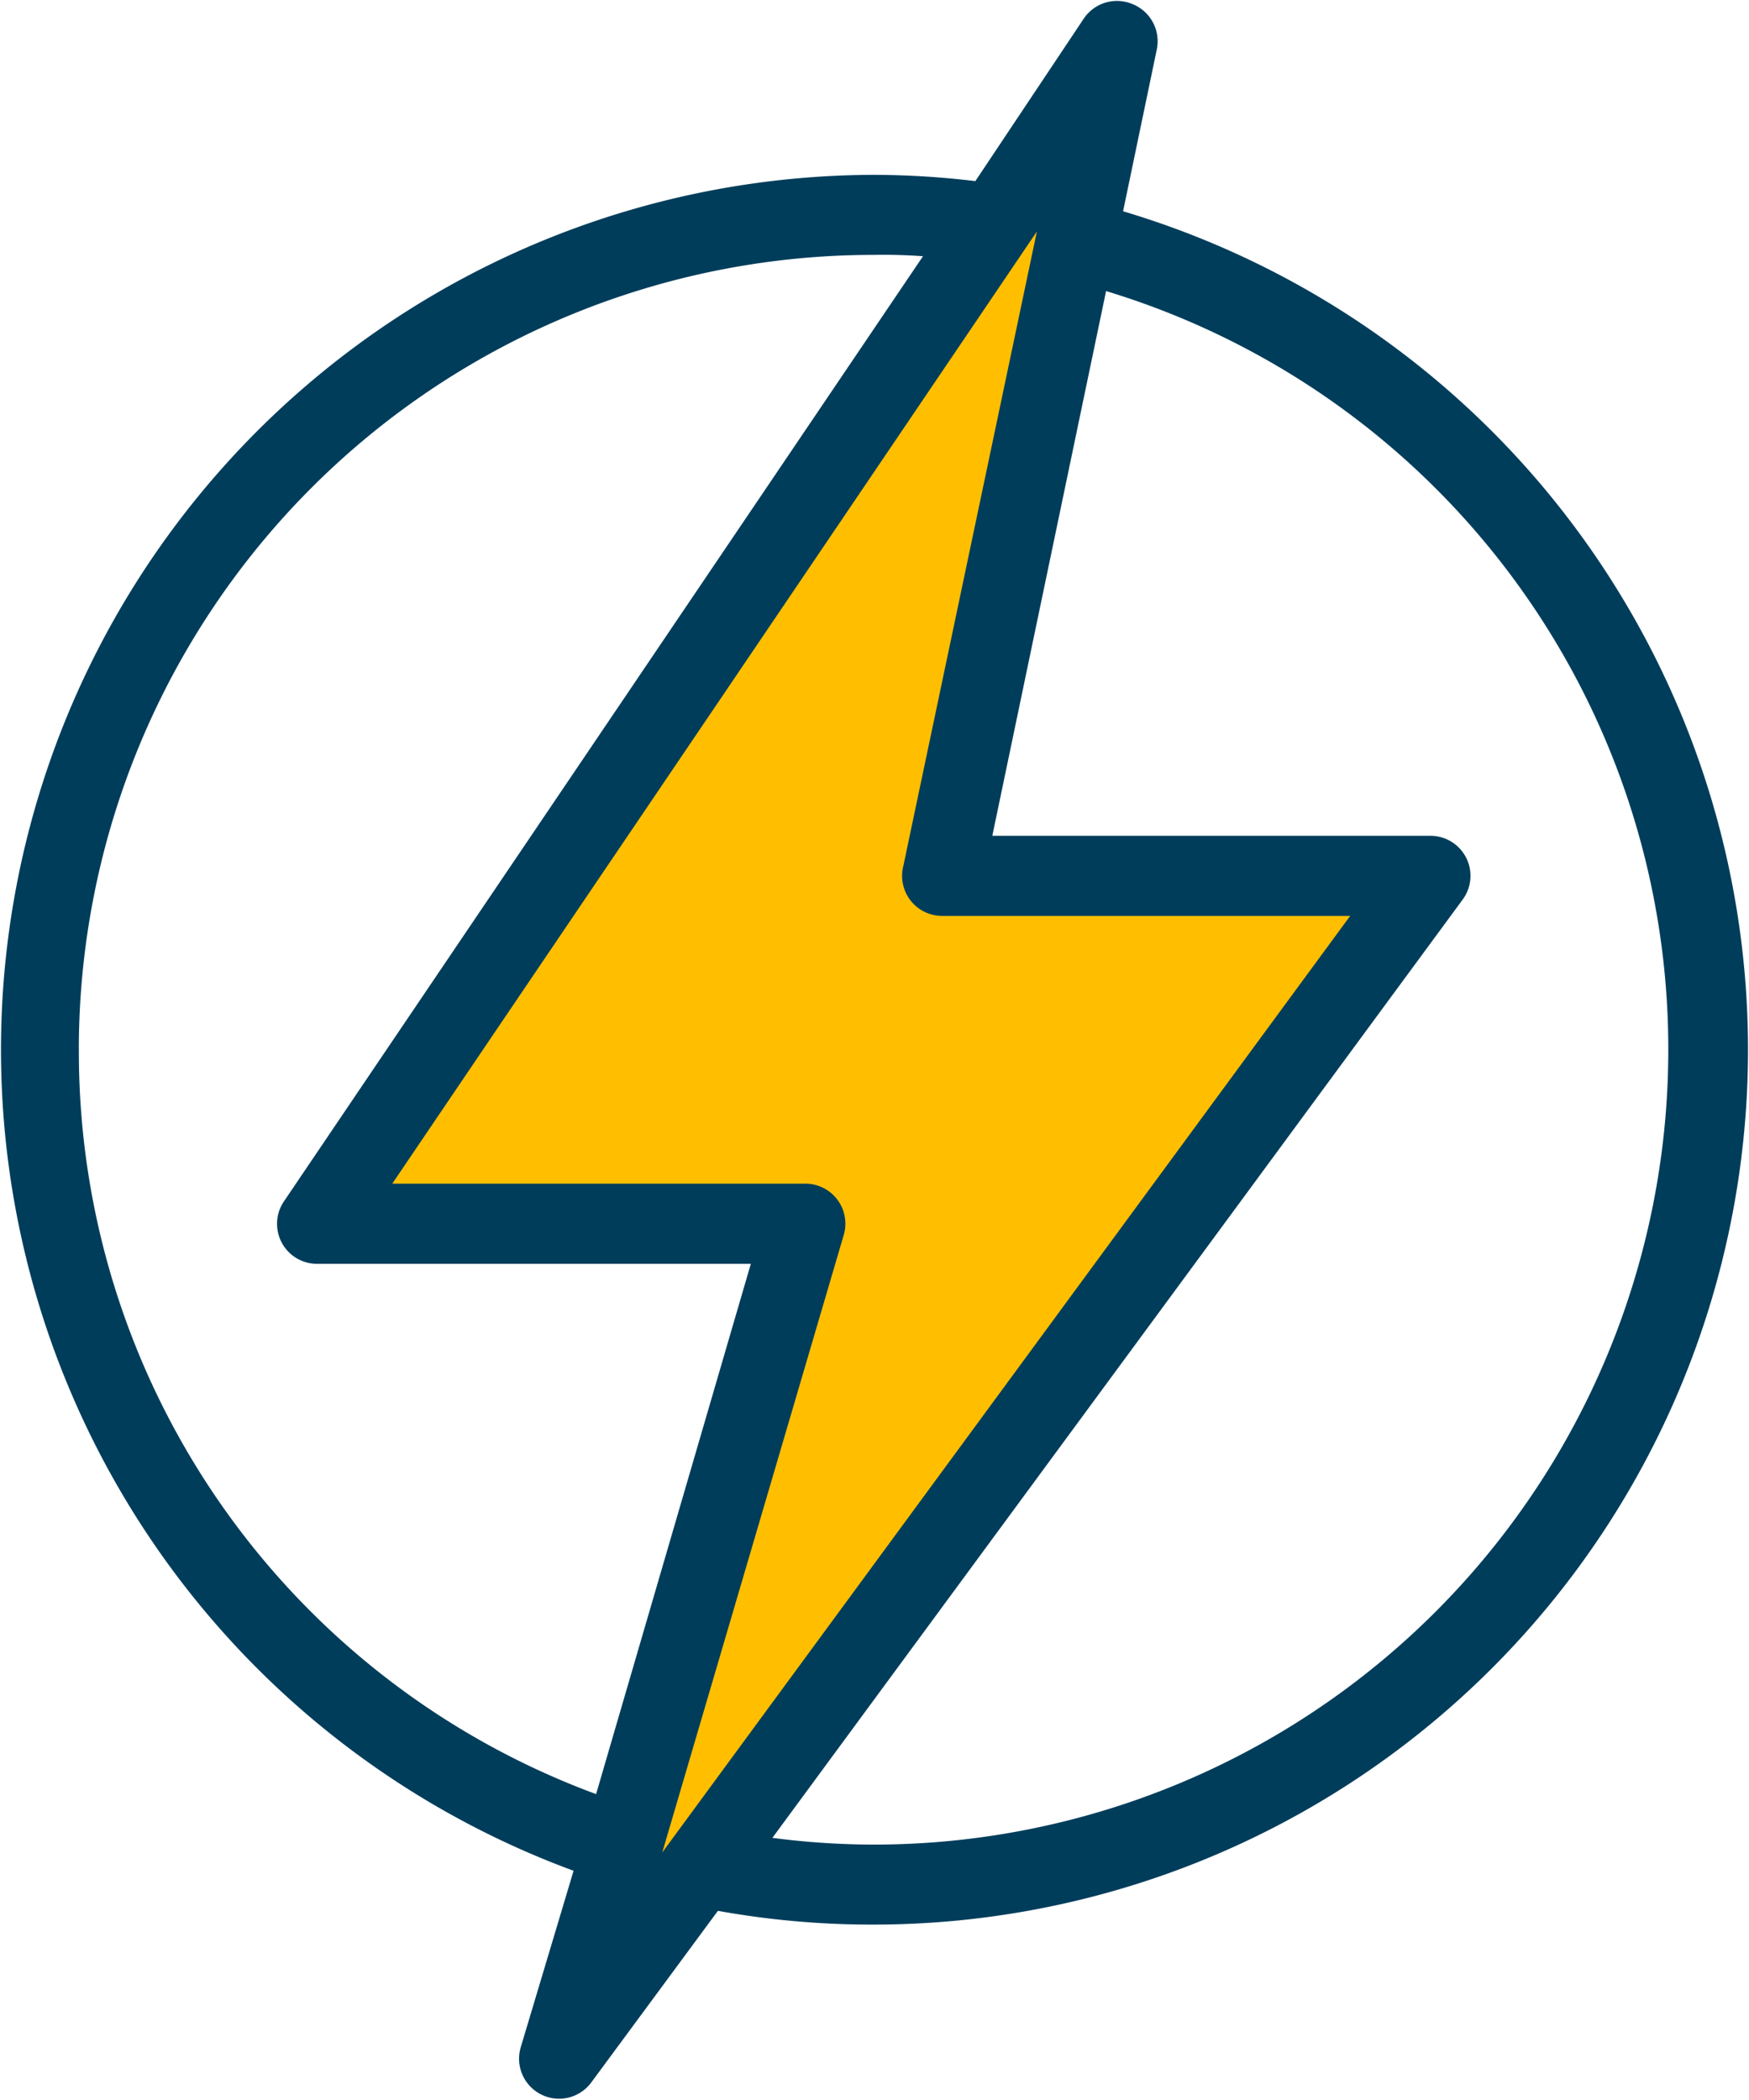
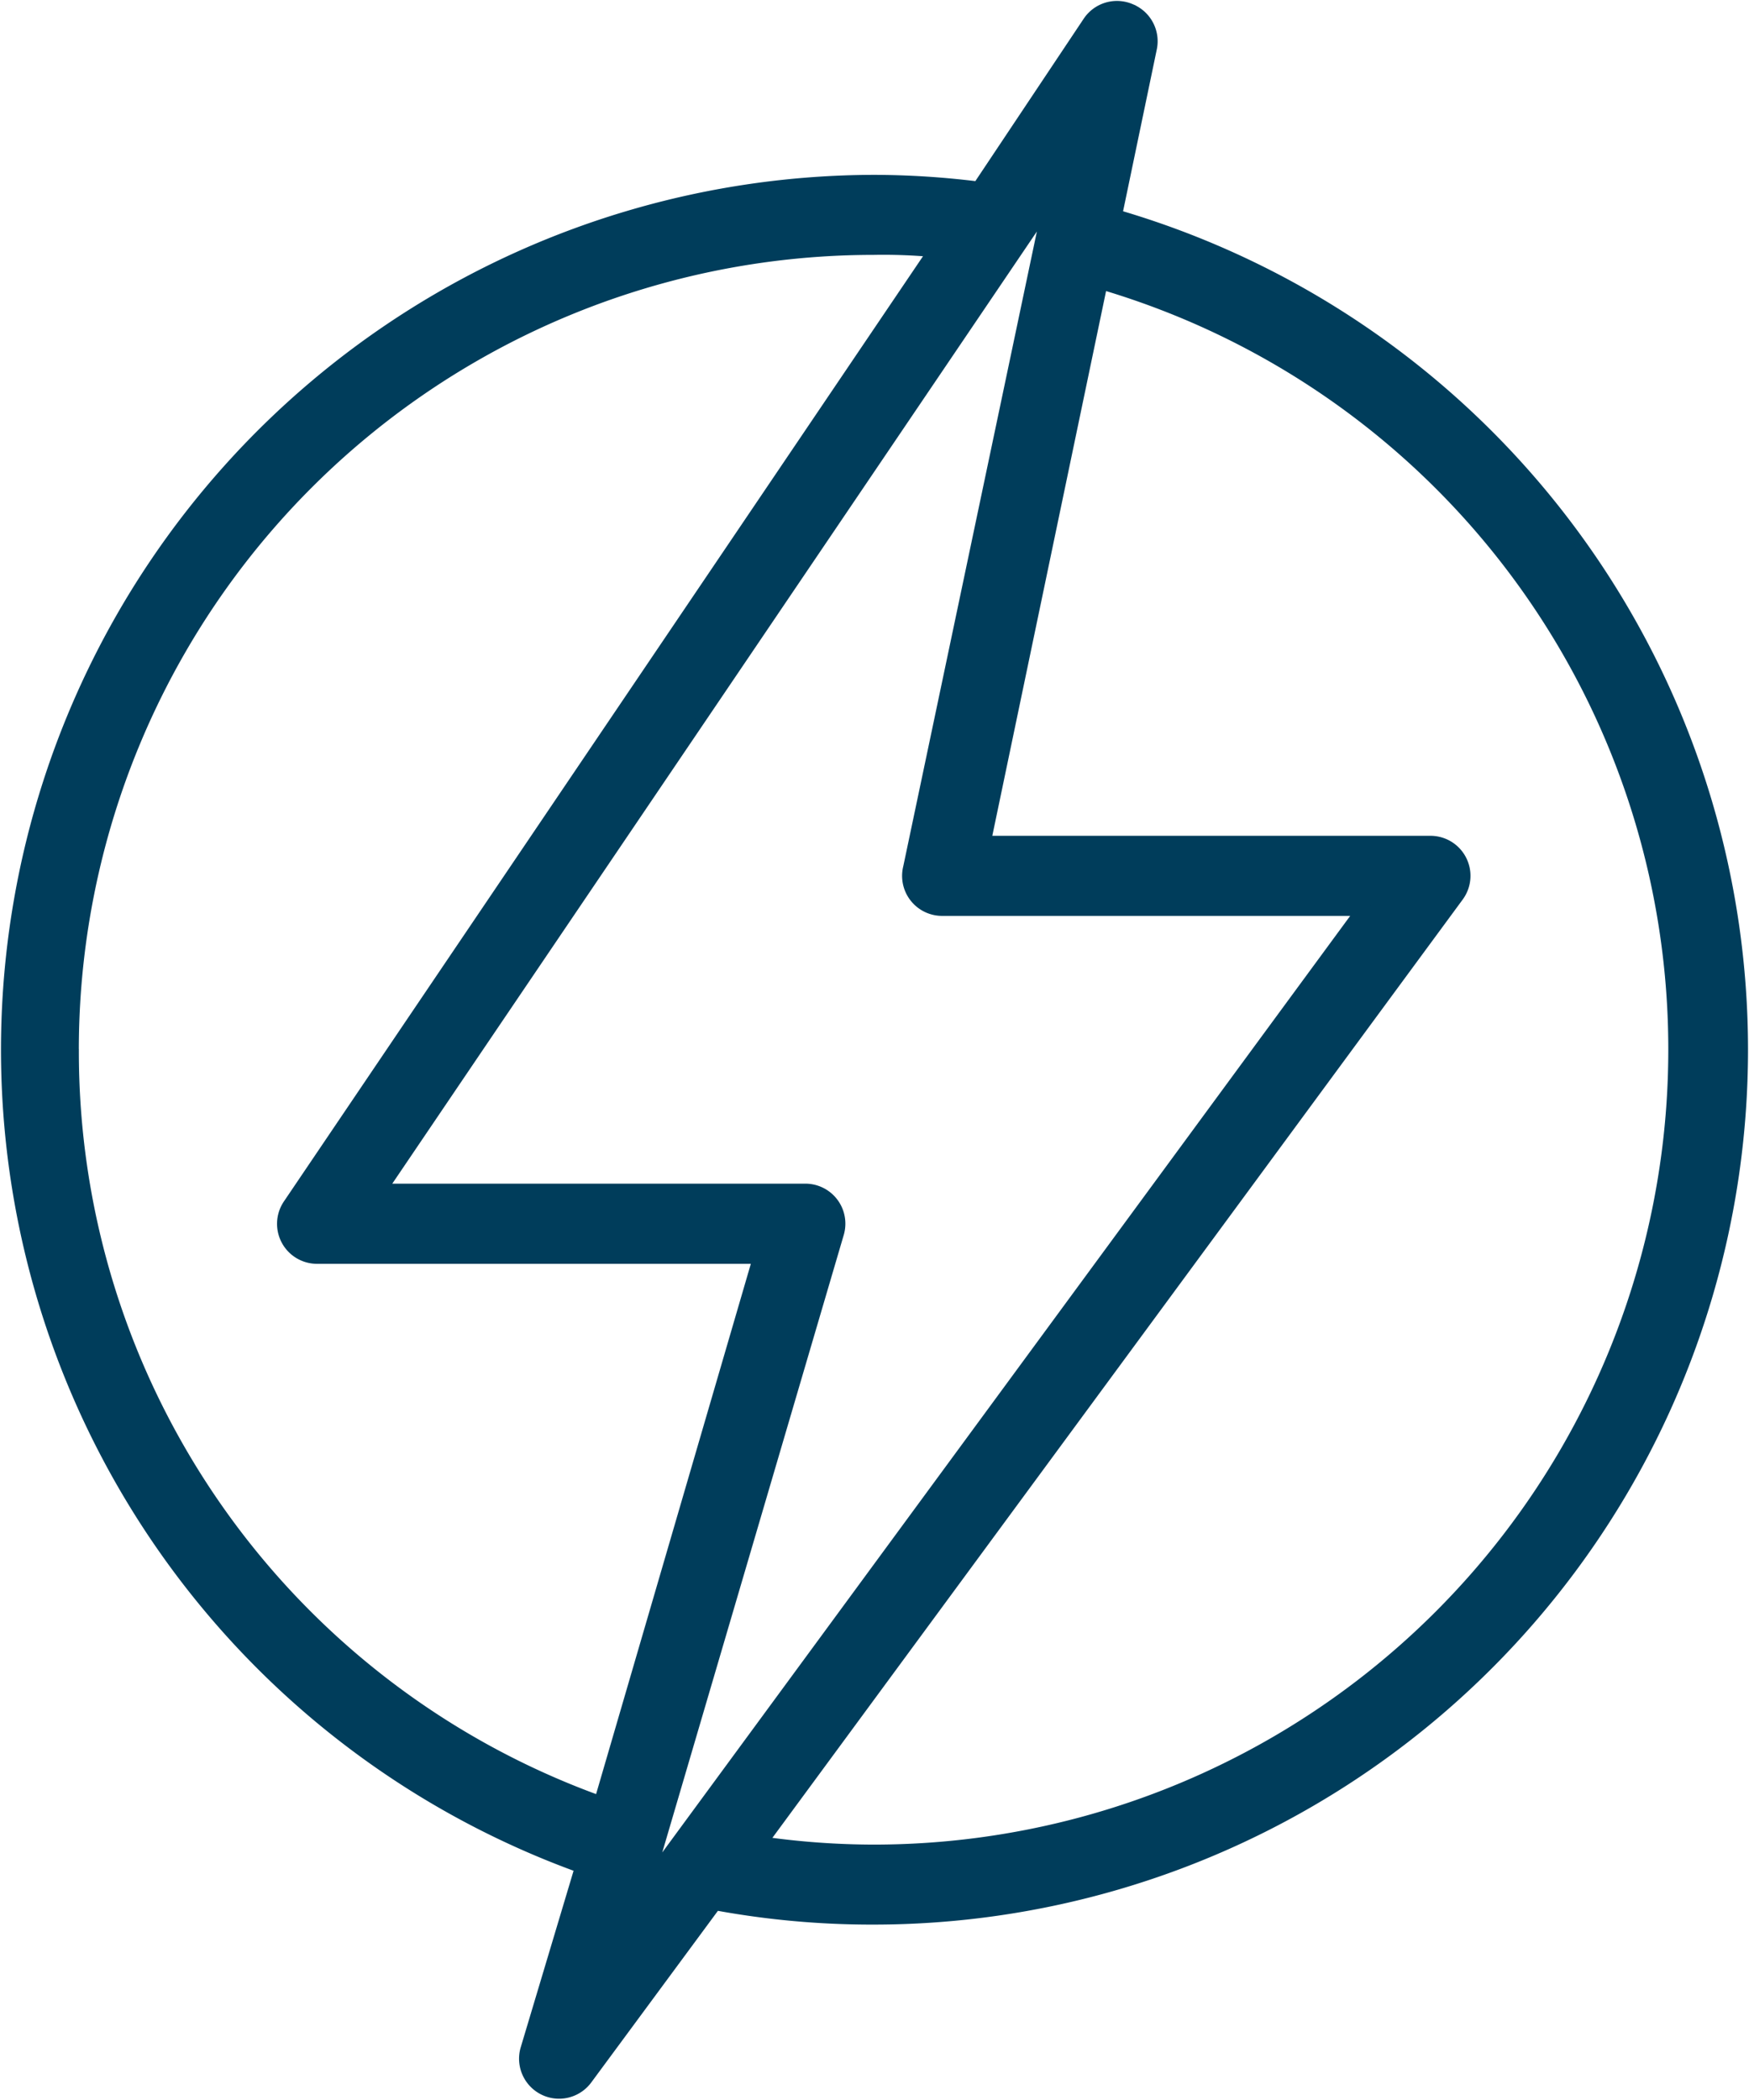
<svg xmlns="http://www.w3.org/2000/svg" width="83.809" height="100.6" viewBox="0 0 83.809 100.6">
  <g id="Power_icon" data-name="Power icon" transform="translate(-1961.636 6597.794)">
-     <path id="Path_85116" data-name="Path 85116" d="M1903.255-6777.339l-35.768,53.1,20.774,1.266-9.213,36.487,40.465-53.288-23.484-.721Z" transform="translate(110.397 184.023)" fill="#ffbf00" stroke="#707070" stroke-width="1" />
    <g id="noun-power-3190797" transform="translate(1961.931 -6597.499)">
      <path id="Path_85077" data-name="Path 85077" d="M185.663,17.632a1.666,1.666,0,0,0-2.033.6l-5.283,7.916a40.7,40.7,0,0,0-5-.317,41.662,41.662,0,0,0-14.067,80.841l-2.6,8.683a1.667,1.667,0,0,0,2.95,1.45l6.15-8.333h0a41.232,41.232,0,0,0,7.567.683A41.662,41.662,0,0,0,185.012,27.5l1.667-8a1.667,1.667,0,0,0-1.016-1.867ZM135.015,67.494a38.331,38.331,0,0,1,38.331-38.329,26.285,26.285,0,0,1,2.817.1L145.3,74.9a1.666,1.666,0,0,0,1.383,2.6H167.8l-7.583,25.98a38.147,38.147,0,0,1-25.2-35.98Zm36.665,8.8a1.667,1.667,0,0,0-1.667-2.133h-20.2L181.68,27.1l-6.666,31.664a1.667,1.667,0,0,0,1.667,2.067h20l-34.1,46.413Zm40-8.8a38.331,38.331,0,0,1-38.331,38.329,37.927,37.927,0,0,1-5.3-.383L201.38,60.145a1.667,1.667,0,0,0-1.367-2.65H178.73L184.3,30.831A38.2,38.2,0,0,1,211.68,67.494Z" transform="translate(-131.783 -17.499)" fill="#003d5b" stroke="#003d5b" stroke-width="0.5" />
    </g>
  </g>
</svg>